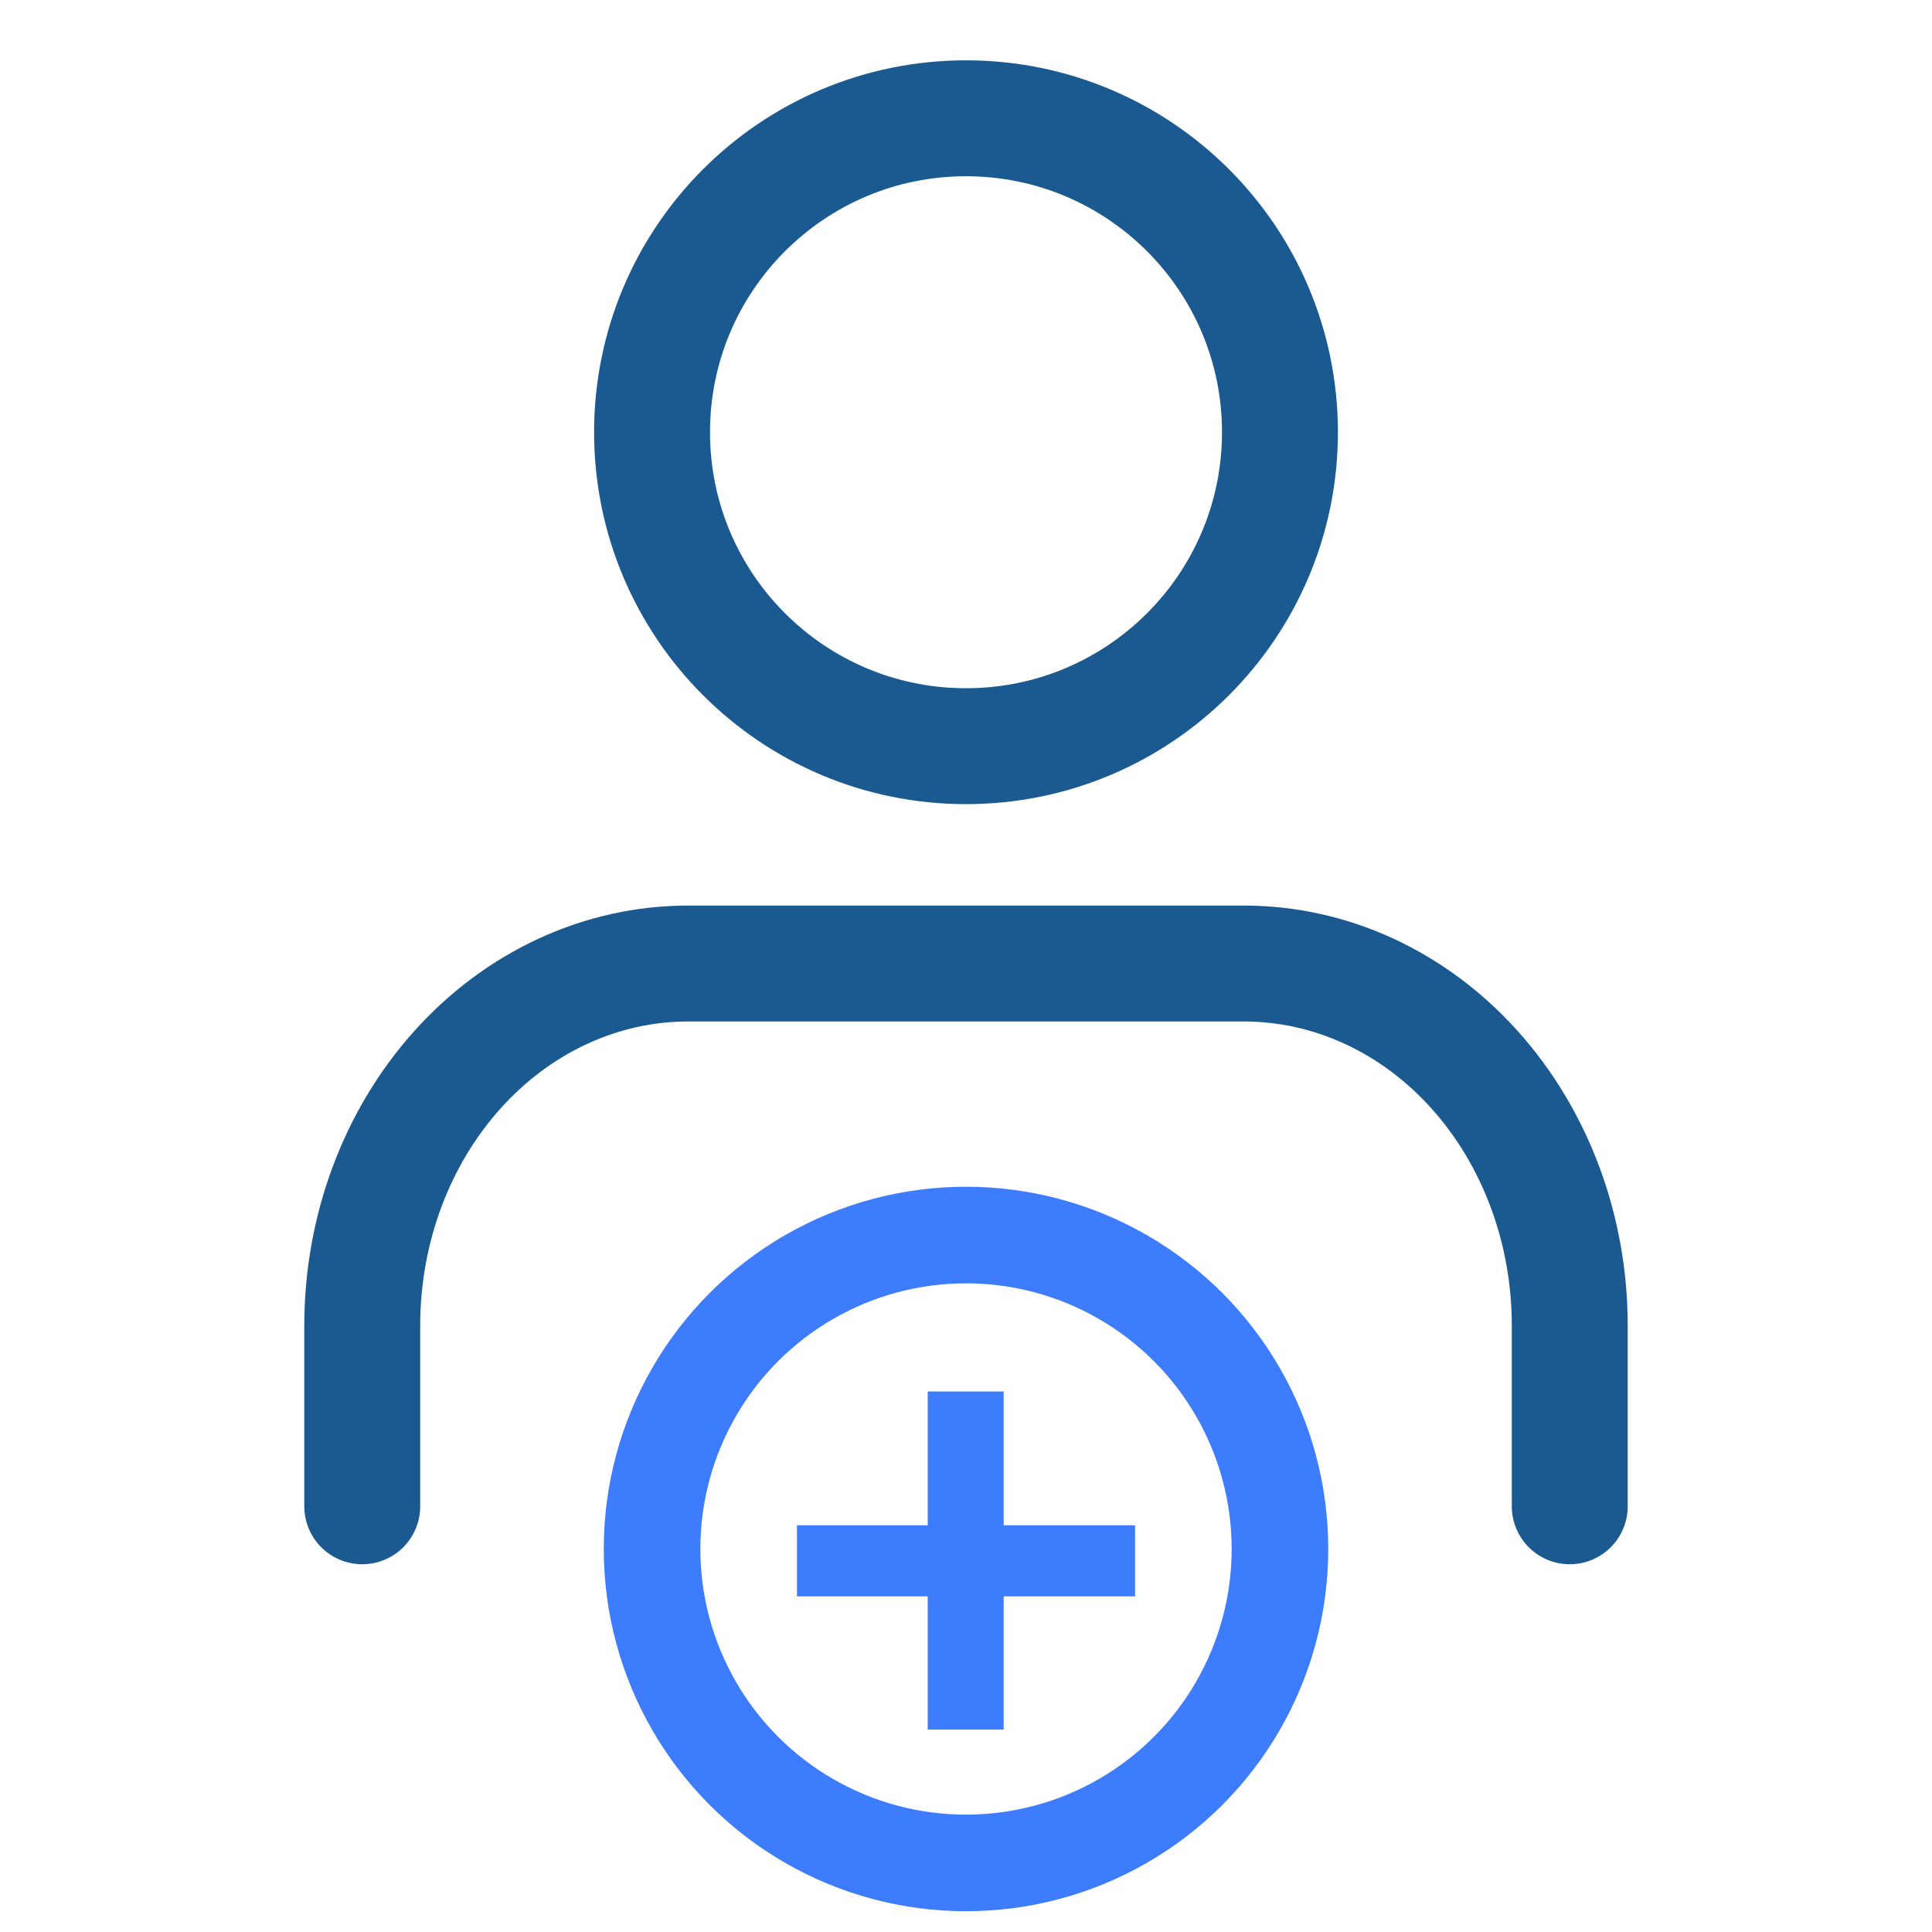
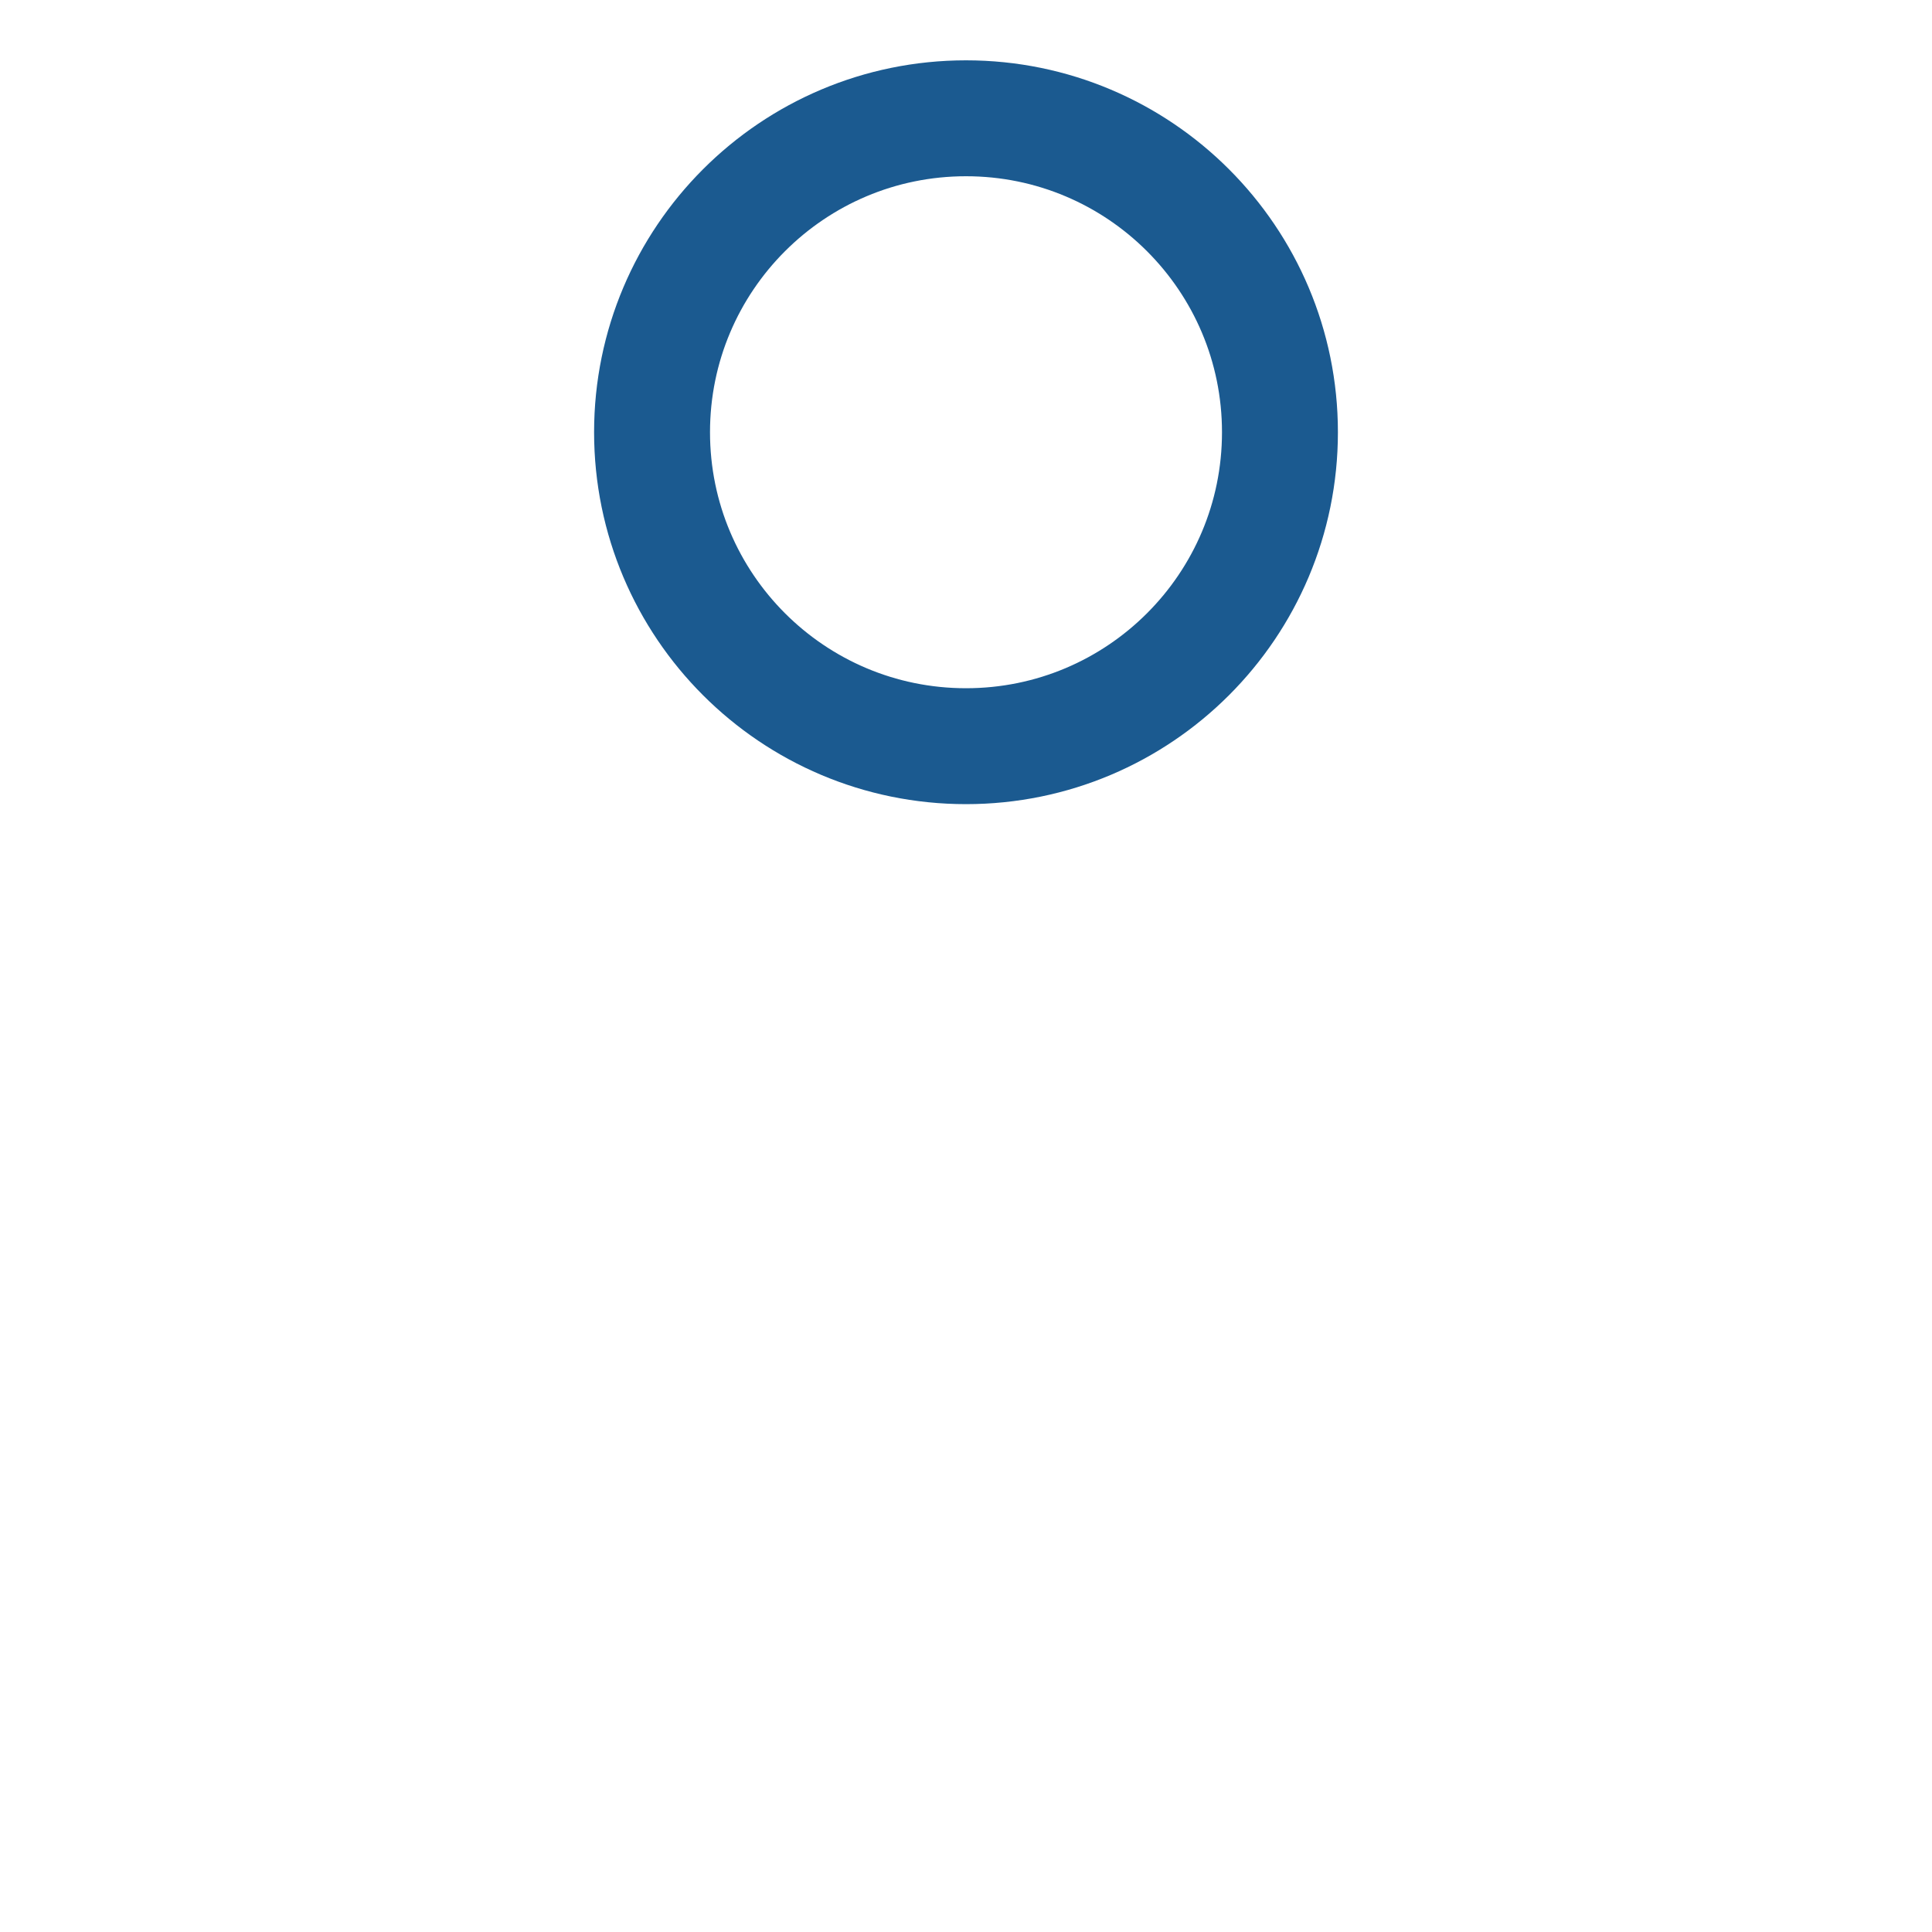
<svg xmlns="http://www.w3.org/2000/svg" width="40" height="40" viewBox="0 0 40 40" fill="none">
  <g clip-path="url(#clip0_512_4422)">
    <path d="M20 15.449C23.59 15.449 26.5 12.539 26.5 8.949C26.5 5.359 23.59 2.449 20 2.449C16.41 2.449 13.5 5.359 13.5 8.949C13.5 12.539 16.41 15.449 20 15.449Z" stroke="#1B5A90" stroke-width="2.4" stroke-linecap="round" stroke-linejoin="round" />
-     <path d="M32.5 31.186V27.441C32.5 25.454 31.79 23.548 30.525 22.143C29.261 20.738 27.546 19.949 25.758 19.949H14.242C12.454 19.949 10.739 20.738 9.475 22.143C8.21 23.548 7.5 25.454 7.5 27.441V31.186" stroke="#1B5A90" stroke-width="2.4" stroke-linecap="round" stroke-linejoin="round" />
-     <circle cx="20" cy="32.07" r="6.5" stroke="#3D7DFD" stroke-width="2" />
-     <path fill-rule="evenodd" clip-rule="evenodd" d="M20.78 33.051H23.5V31.579H20.78V28.809H19.207V31.579H16.5V33.051H19.207V35.809H20.78V33.051ZM23.256 32.806H20.536V32.806H23.256V32.806ZM20.536 35.564H19.451V32.806H16.744V31.823H16.744V32.806H19.451V35.564H20.536V35.564ZM19.451 31.823H19.451V29.053H19.451V31.823Z" fill="#3D7DFD" />
  </g>
  <defs>
    <clipPath id="clip0_512_4422">
      <rect width="40" height="40" fill="white" transform="translate(0 0.01)" />
    </clipPath>
  </defs>
</svg>